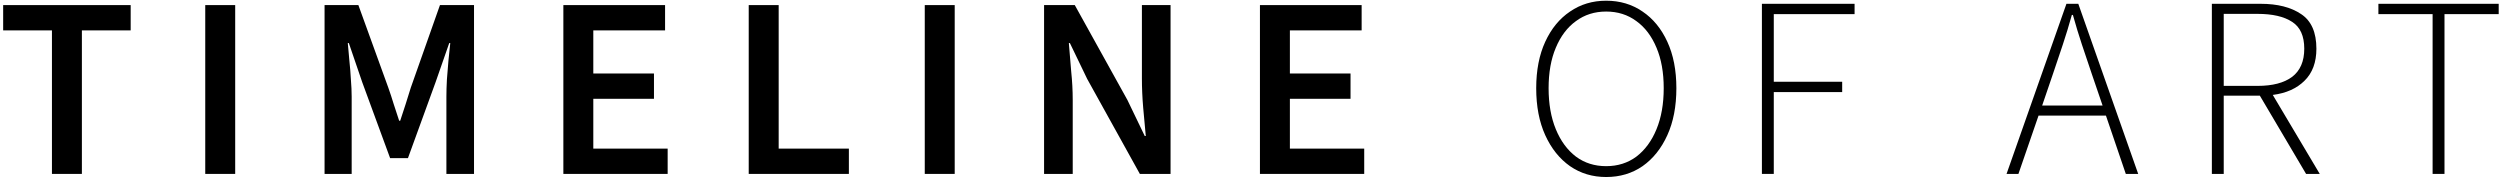
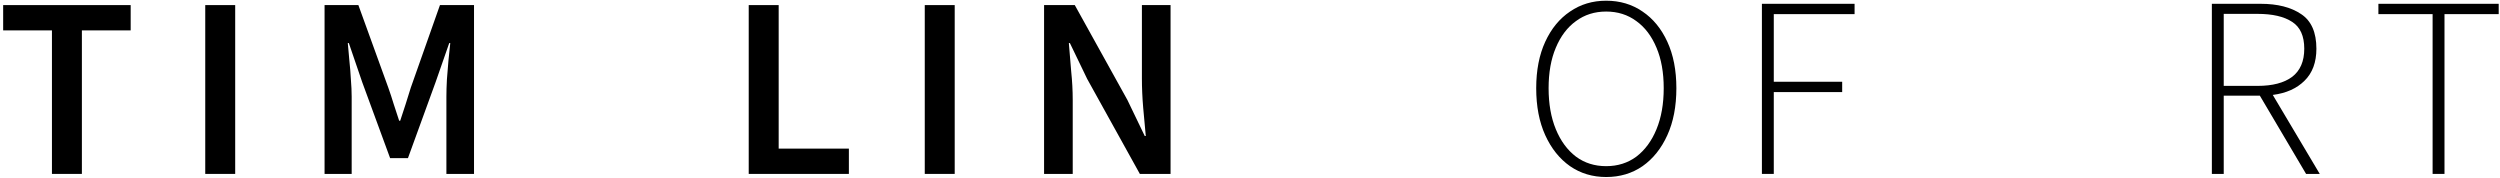
<svg xmlns="http://www.w3.org/2000/svg" width="211" height="15" viewBox="0 0 211 15" fill="none">
  <path d="M4.384 14.678V2.565H0.267V0.43H11.029V2.565H6.911V14.678H4.384Z" fill="black" />
  <path d="M17.323 14.678V0.43H19.85V14.678H17.323Z" fill="black" />
  <path d="M27.393 14.678V0.43H30.247L32.774 7.402C32.934 7.852 33.087 8.317 33.232 8.796C33.392 9.261 33.544 9.725 33.689 10.19H33.777C33.936 9.725 34.089 9.261 34.234 8.796C34.379 8.317 34.525 7.852 34.67 7.402L37.132 0.43H40.007V14.678H37.676V8.164C37.676 7.714 37.691 7.227 37.72 6.704C37.763 6.167 37.807 5.63 37.851 5.092C37.909 4.555 37.959 4.068 38.003 3.633H37.916L36.761 6.944L34.43 13.349H32.927L30.574 6.944L29.441 3.633H29.354C29.398 4.068 29.441 4.555 29.485 5.092C29.543 5.63 29.586 6.167 29.615 6.704C29.659 7.227 29.681 7.714 29.681 8.164V14.678H27.393Z" fill="black" />
-   <path d="M47.548 14.678V0.43H56.132V2.565H50.075V6.203H55.195V8.338H50.075V12.543H56.35V14.678H47.548Z" fill="black" />
  <path d="M63.192 14.678V0.43H65.72V12.543H71.645V14.678H63.192Z" fill="black" />
  <path d="M78.05 14.678V0.43H80.577V14.678H78.05Z" fill="black" />
  <path d="M88.12 14.678V0.43H90.712L95.157 8.447L96.616 11.476H96.704C96.645 10.749 96.573 9.958 96.486 9.101C96.413 8.244 96.377 7.416 96.377 6.617V0.43H98.795V14.678H96.203L91.758 6.661L90.298 3.633H90.211C90.269 4.388 90.335 5.179 90.407 6.007C90.495 6.835 90.538 7.648 90.538 8.447V14.678H88.12Z" fill="black" />
-   <path d="M106.339 14.678V0.43H114.922V2.565H108.866V6.203H113.985V8.338H108.866V12.543H115.14V14.678H106.339Z" fill="black" />
  <path d="M135.56 14.94C134.413 14.94 133.396 14.635 132.51 14.024C131.624 13.4 130.927 12.529 130.418 11.41C129.91 10.292 129.656 8.97 129.656 7.445C129.656 5.935 129.91 4.627 130.418 3.524C130.927 2.42 131.624 1.57 132.51 0.975C133.396 0.365 134.413 0.06 135.56 0.06C136.722 0.06 137.746 0.365 138.632 0.975C139.518 1.57 140.215 2.42 140.723 3.524C141.232 4.627 141.486 5.935 141.486 7.445C141.486 8.97 141.232 10.292 140.723 11.41C140.215 12.529 139.518 13.4 138.632 14.024C137.746 14.635 136.722 14.94 135.56 14.94ZM135.56 14.024C136.533 14.024 137.383 13.756 138.109 13.219C138.835 12.666 139.402 11.897 139.808 10.909C140.215 9.921 140.418 8.767 140.418 7.445C140.418 6.123 140.215 4.983 139.808 4.025C139.402 3.052 138.835 2.304 138.109 1.781C137.383 1.243 136.533 0.975 135.56 0.975C134.587 0.975 133.737 1.243 133.011 1.781C132.285 2.304 131.718 3.052 131.312 4.025C130.905 4.983 130.702 6.123 130.702 7.445C130.702 8.767 130.905 9.921 131.312 10.909C131.718 11.897 132.285 12.666 133.011 13.219C133.737 13.756 134.587 14.024 135.56 14.024Z" fill="black" />
  <path d="M148.705 14.678V0.321H156.526V1.192H149.707V6.9H155.48V7.772H149.707V14.678H148.705Z" fill="black" />
-   <path d="M173.274 6.225L172.359 8.905H177.457L176.542 6.225C176.252 5.368 175.976 4.548 175.714 3.763C175.453 2.979 175.199 2.144 174.952 1.258H174.865C174.618 2.144 174.363 2.979 174.102 3.763C173.841 4.548 173.565 5.368 173.274 6.225ZM169.353 14.678L174.407 0.321H175.409L180.464 14.678H179.418L177.74 9.754H172.054L170.355 14.678H169.353Z" fill="black" />
  <path d="M186.681 14.678V0.321H190.798C192.222 0.321 193.362 0.611 194.219 1.192C195.076 1.759 195.504 2.732 195.504 4.112C195.504 5.259 195.17 6.16 194.502 6.813C193.848 7.467 192.955 7.866 191.822 8.012L195.787 14.678H194.633L190.733 8.077H187.683V14.678H186.681ZM187.683 7.249H190.537C191.8 7.249 192.774 6.995 193.456 6.487C194.139 5.964 194.48 5.172 194.48 4.112C194.48 3.037 194.139 2.282 193.456 1.846C192.774 1.396 191.8 1.171 190.537 1.171H187.683V7.249Z" fill="black" />
  <path d="M205.312 14.678V1.192H200.737V0.321H210.89V1.192H206.315V14.678H205.312Z" fill="black" />
</svg>